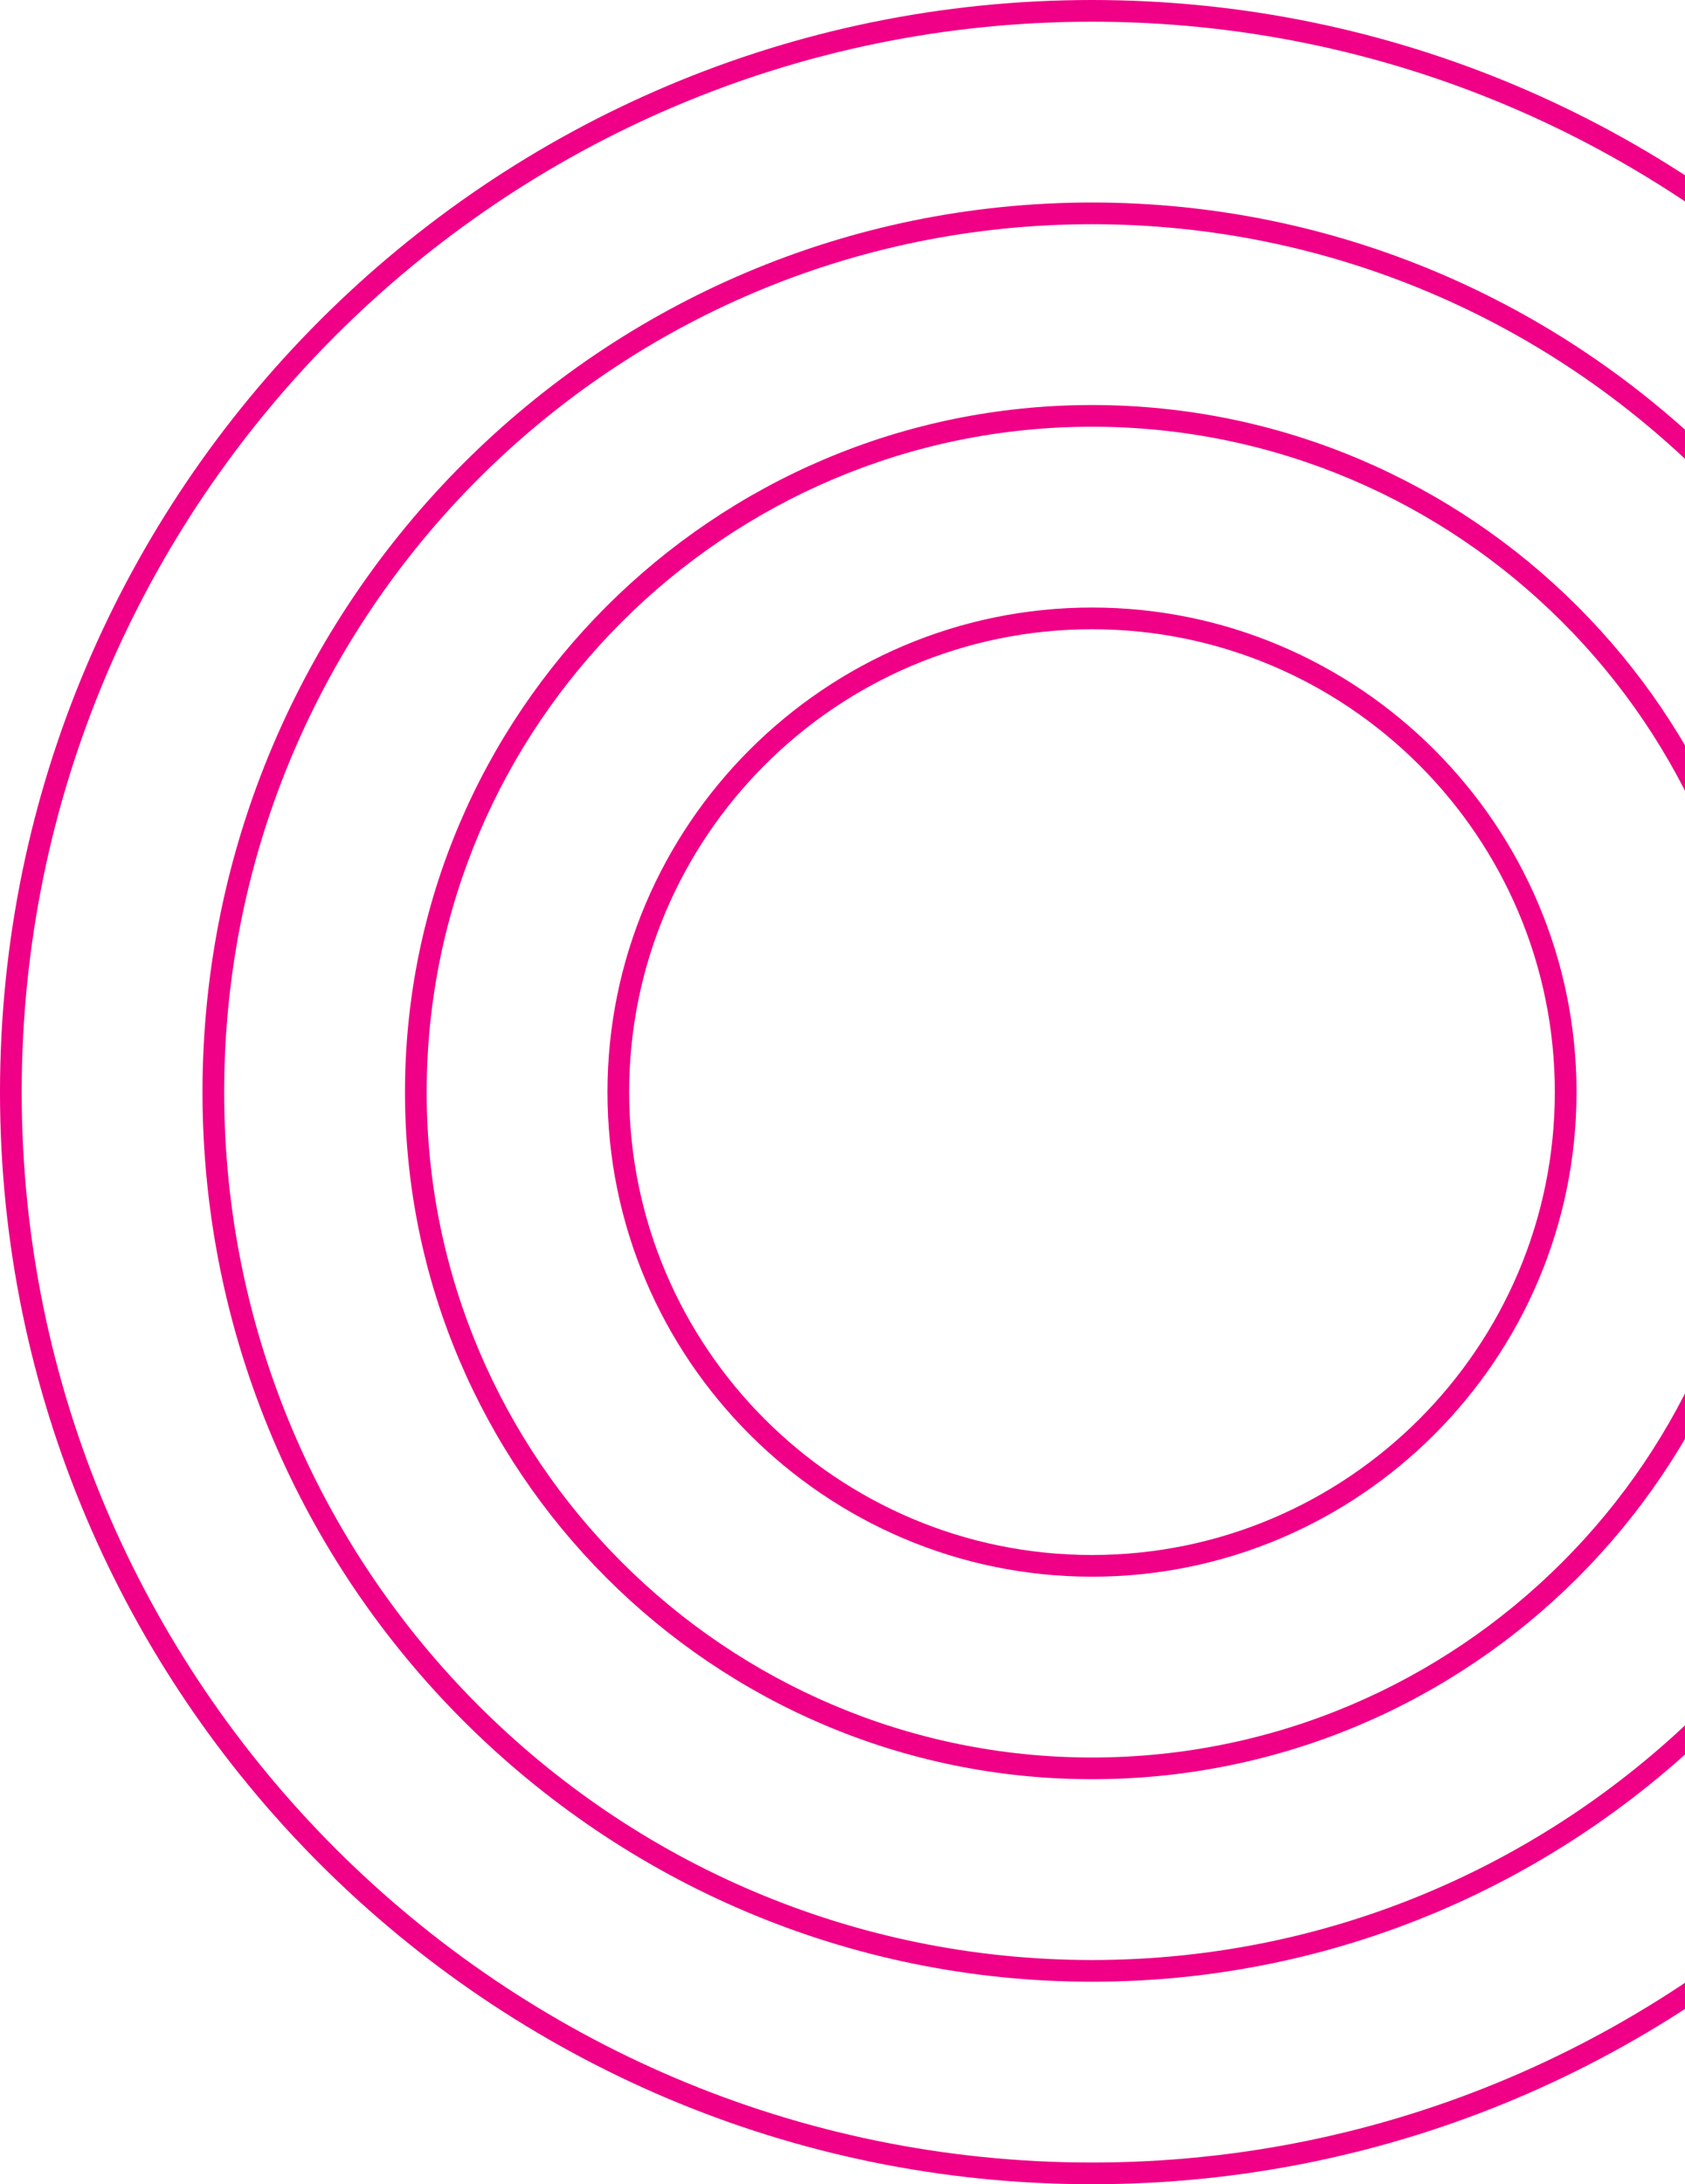
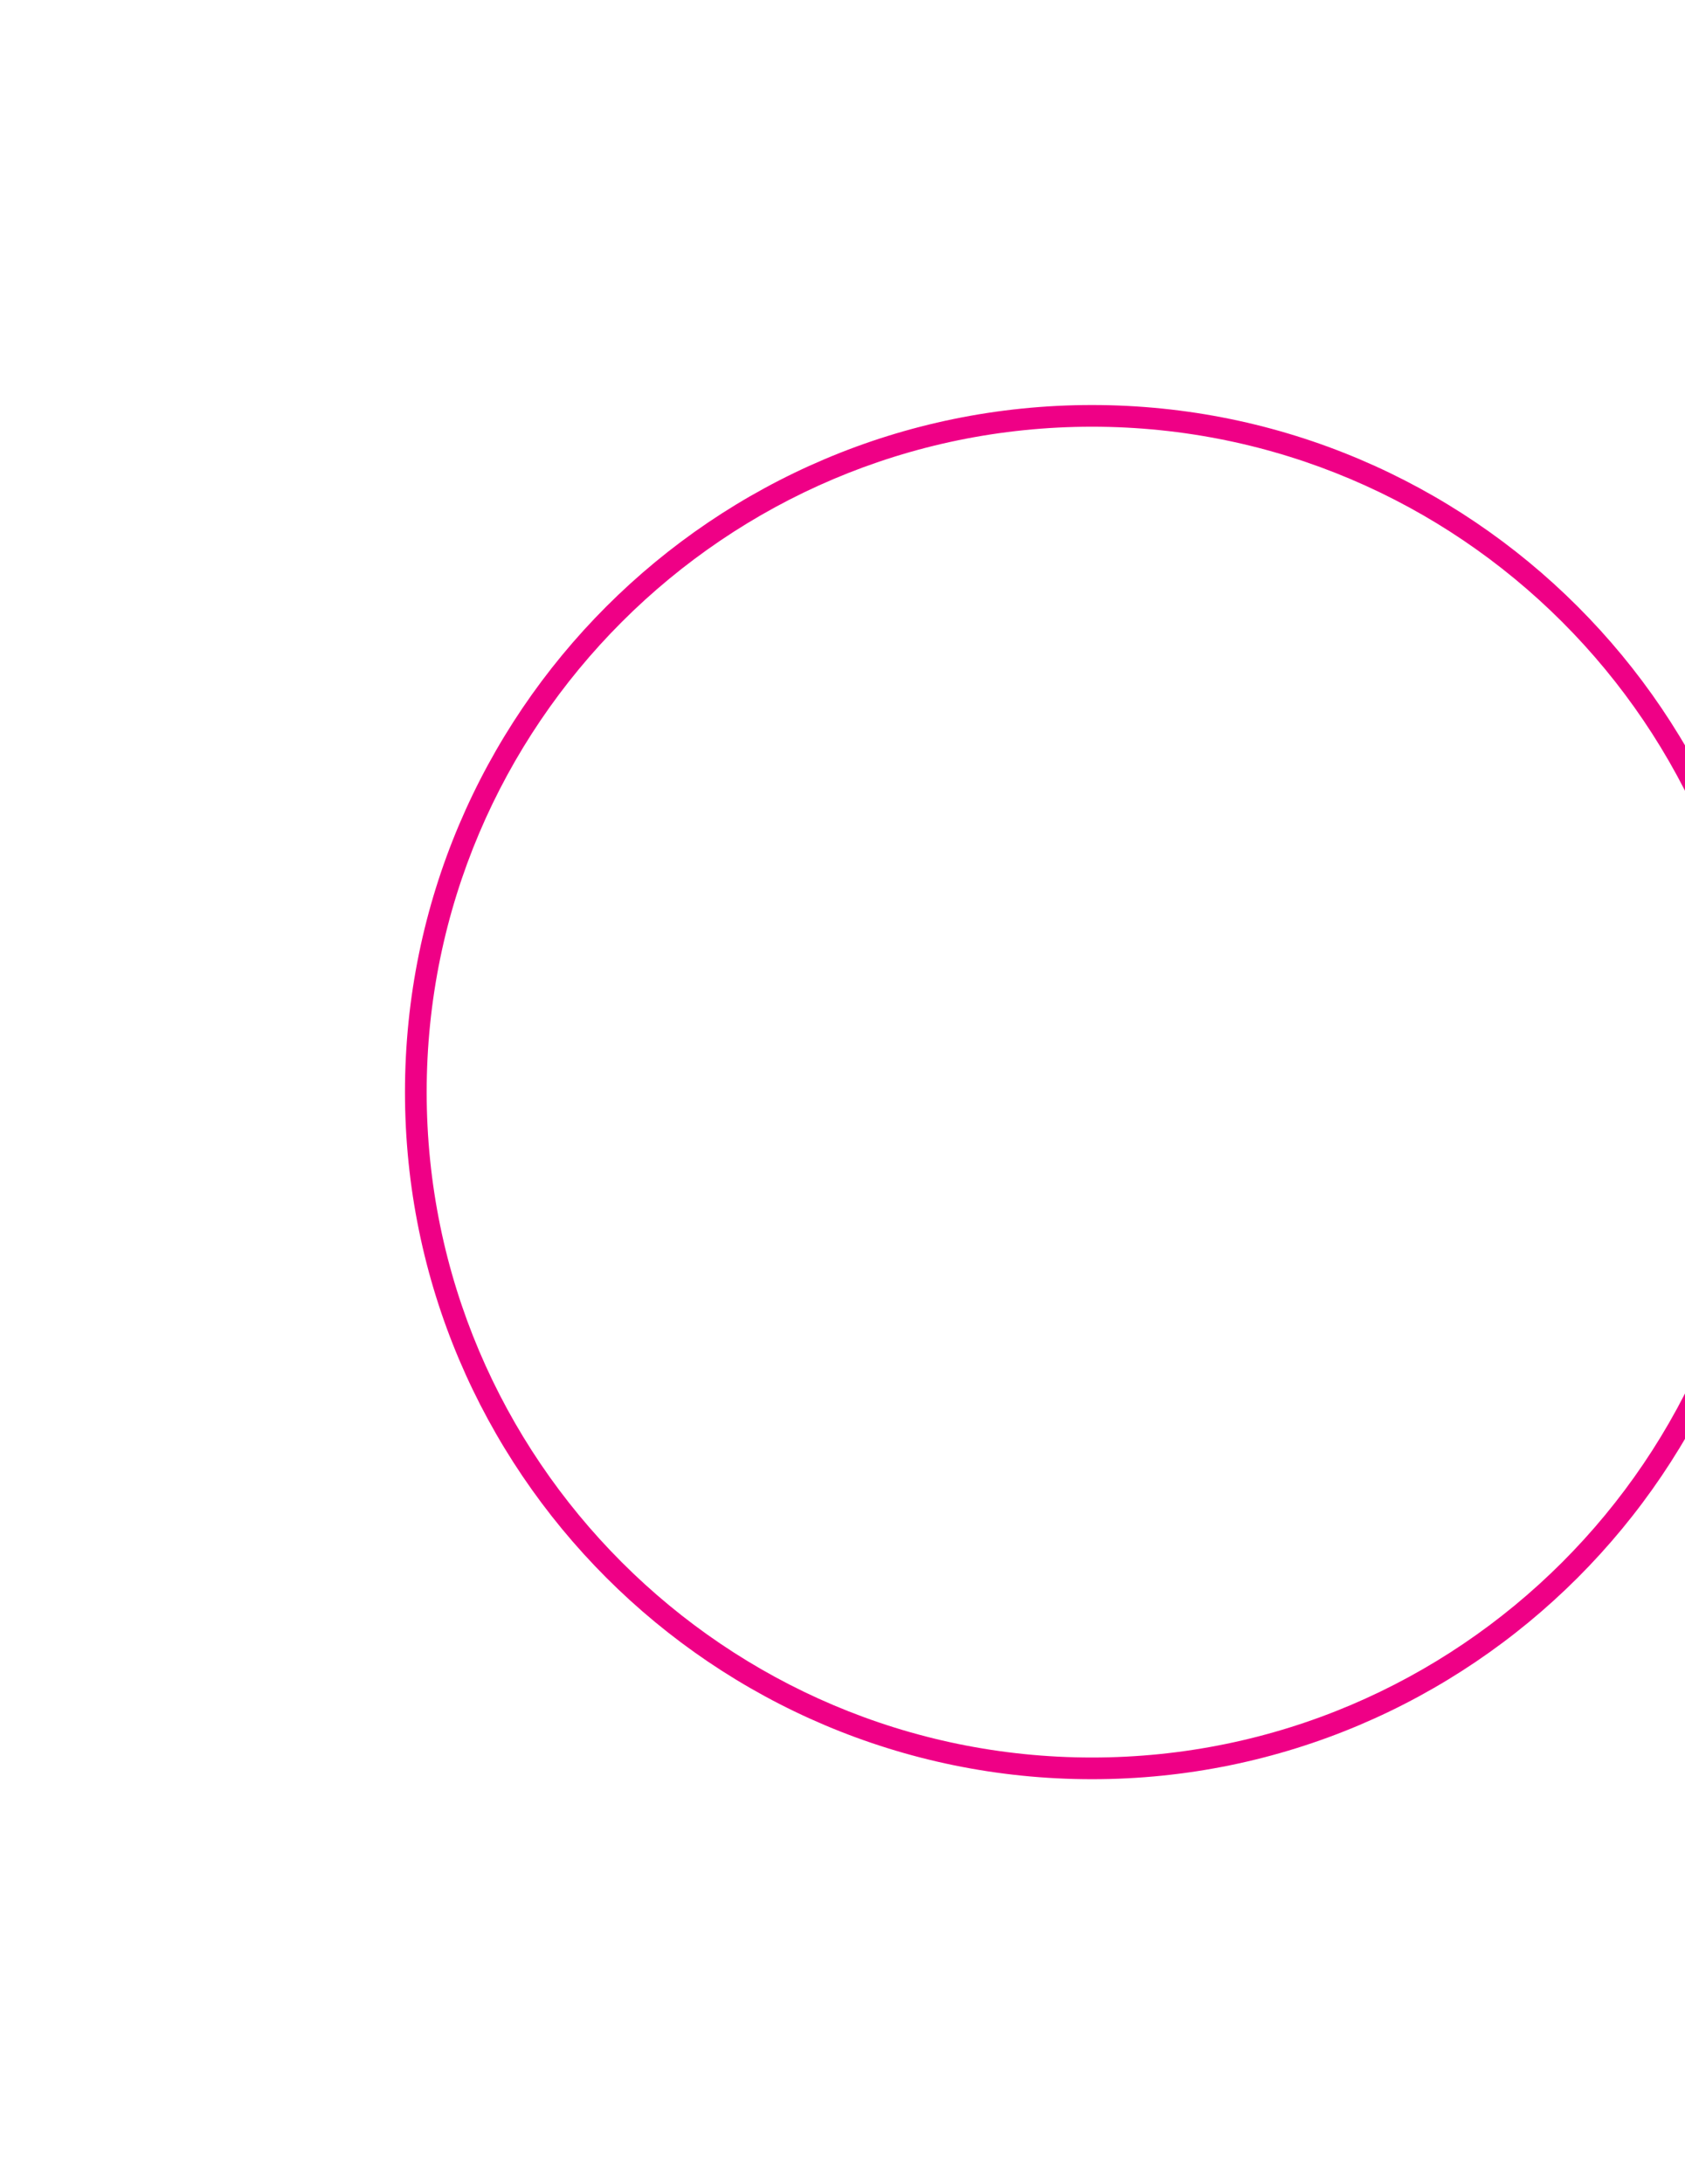
<svg xmlns="http://www.w3.org/2000/svg" id="Camada_1" viewBox="0 0 233 302">
  <defs>
    <style>      .st0 {        fill: #ef0086;      }    </style>
  </defs>
-   <path class="st0" d="M151,0C67.7,0,0,67.7,0,151s67.7,151,151,151,151-67.7,151-151S234.3,0,151,0ZM151,299C69.4,299,3,232.6,3,151S69.4,3,151,3s148,66.4,148,148-66.4,148-148,148Z" />
-   <path class="st0" d="M151,28c-67.8,0-123,55.2-123,123s55.2,123,123,123,123-55.2,123-123S218.8,28,151,28ZM151,271c-66.2,0-120-53.8-120-120S84.8,31,151,31s120,53.8,120,120-53.8,120-120,120Z" />
  <path class="st0" d="M151,56c-52.4,0-95,42.6-95,95s42.6,95,95,95,95-42.6,95-95-42.6-95-95-95ZM151,243c-50.7,0-92-41.3-92-92s41.3-92,92-92,92,41.3,92,92-41.3,92-92,92Z" />
-   <path class="st0" d="M151,84c-36.9,0-67,30.1-67,67s30.1,67,67,67,67-30.1,67-67-30.1-67-67-67ZM151,215c-35.3,0-64-28.7-64-64s28.7-64,64-64,64,28.7,64,64-28.7,64-64,64Z" />
</svg>